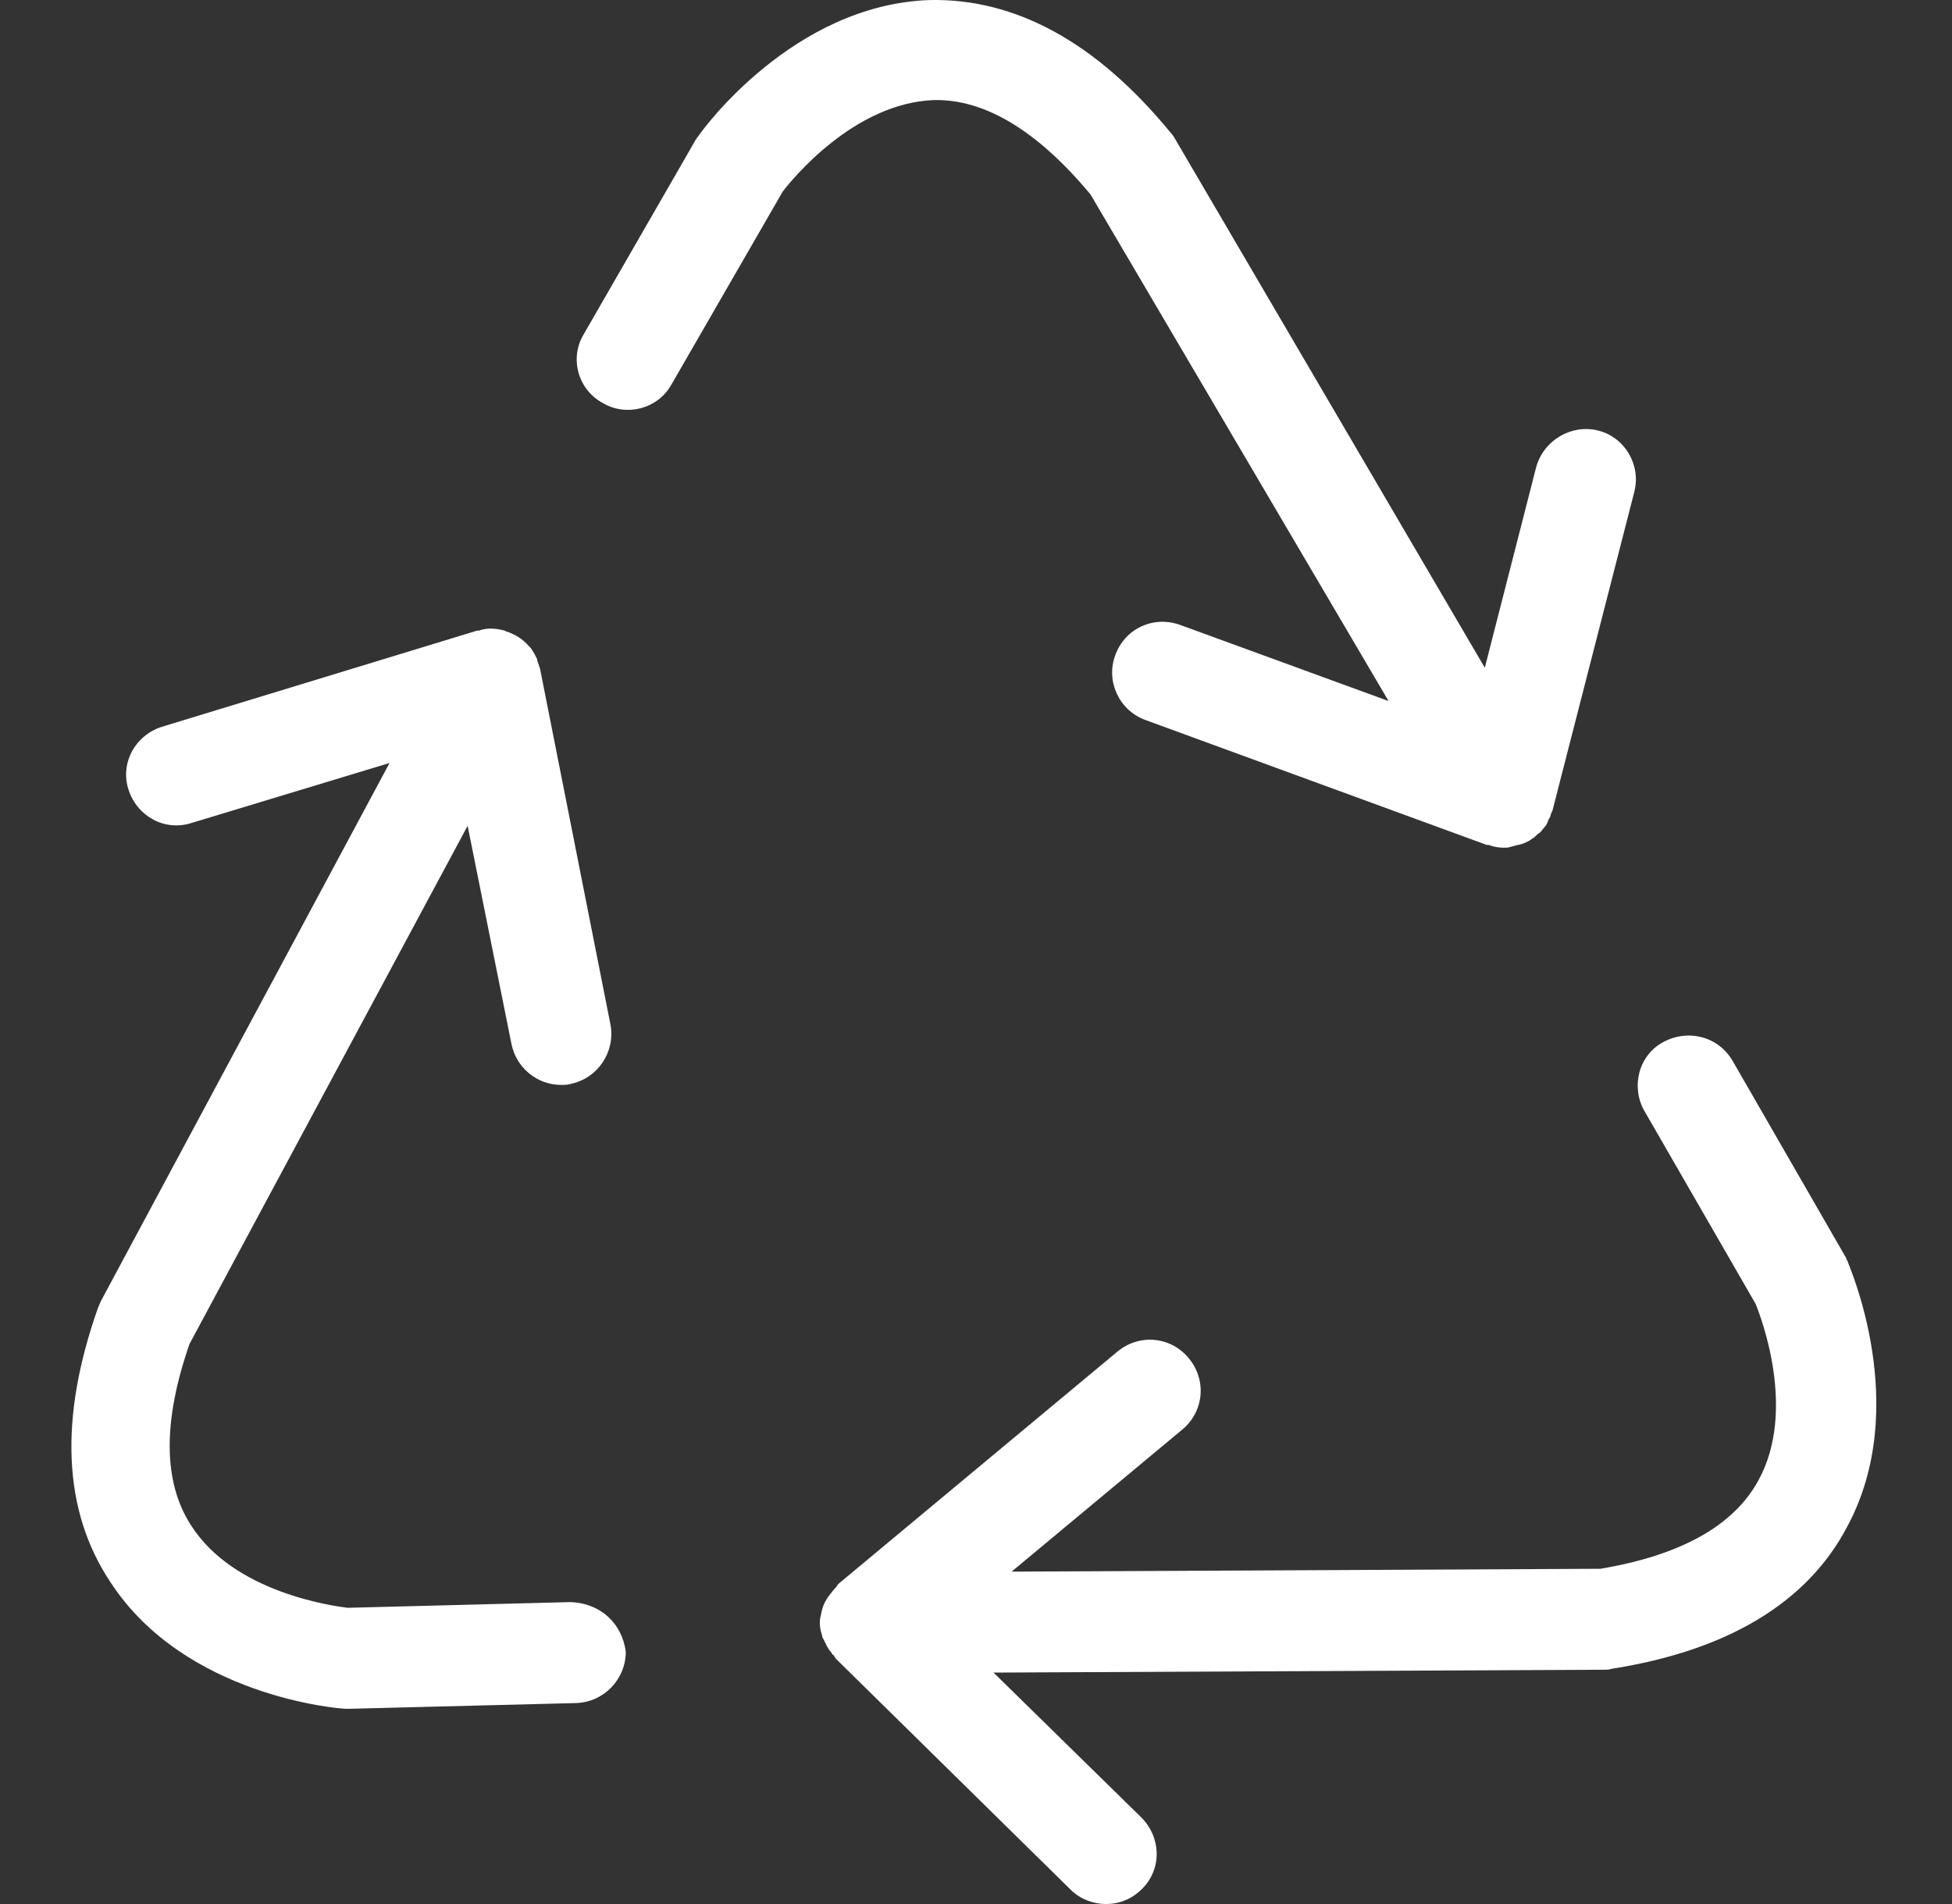
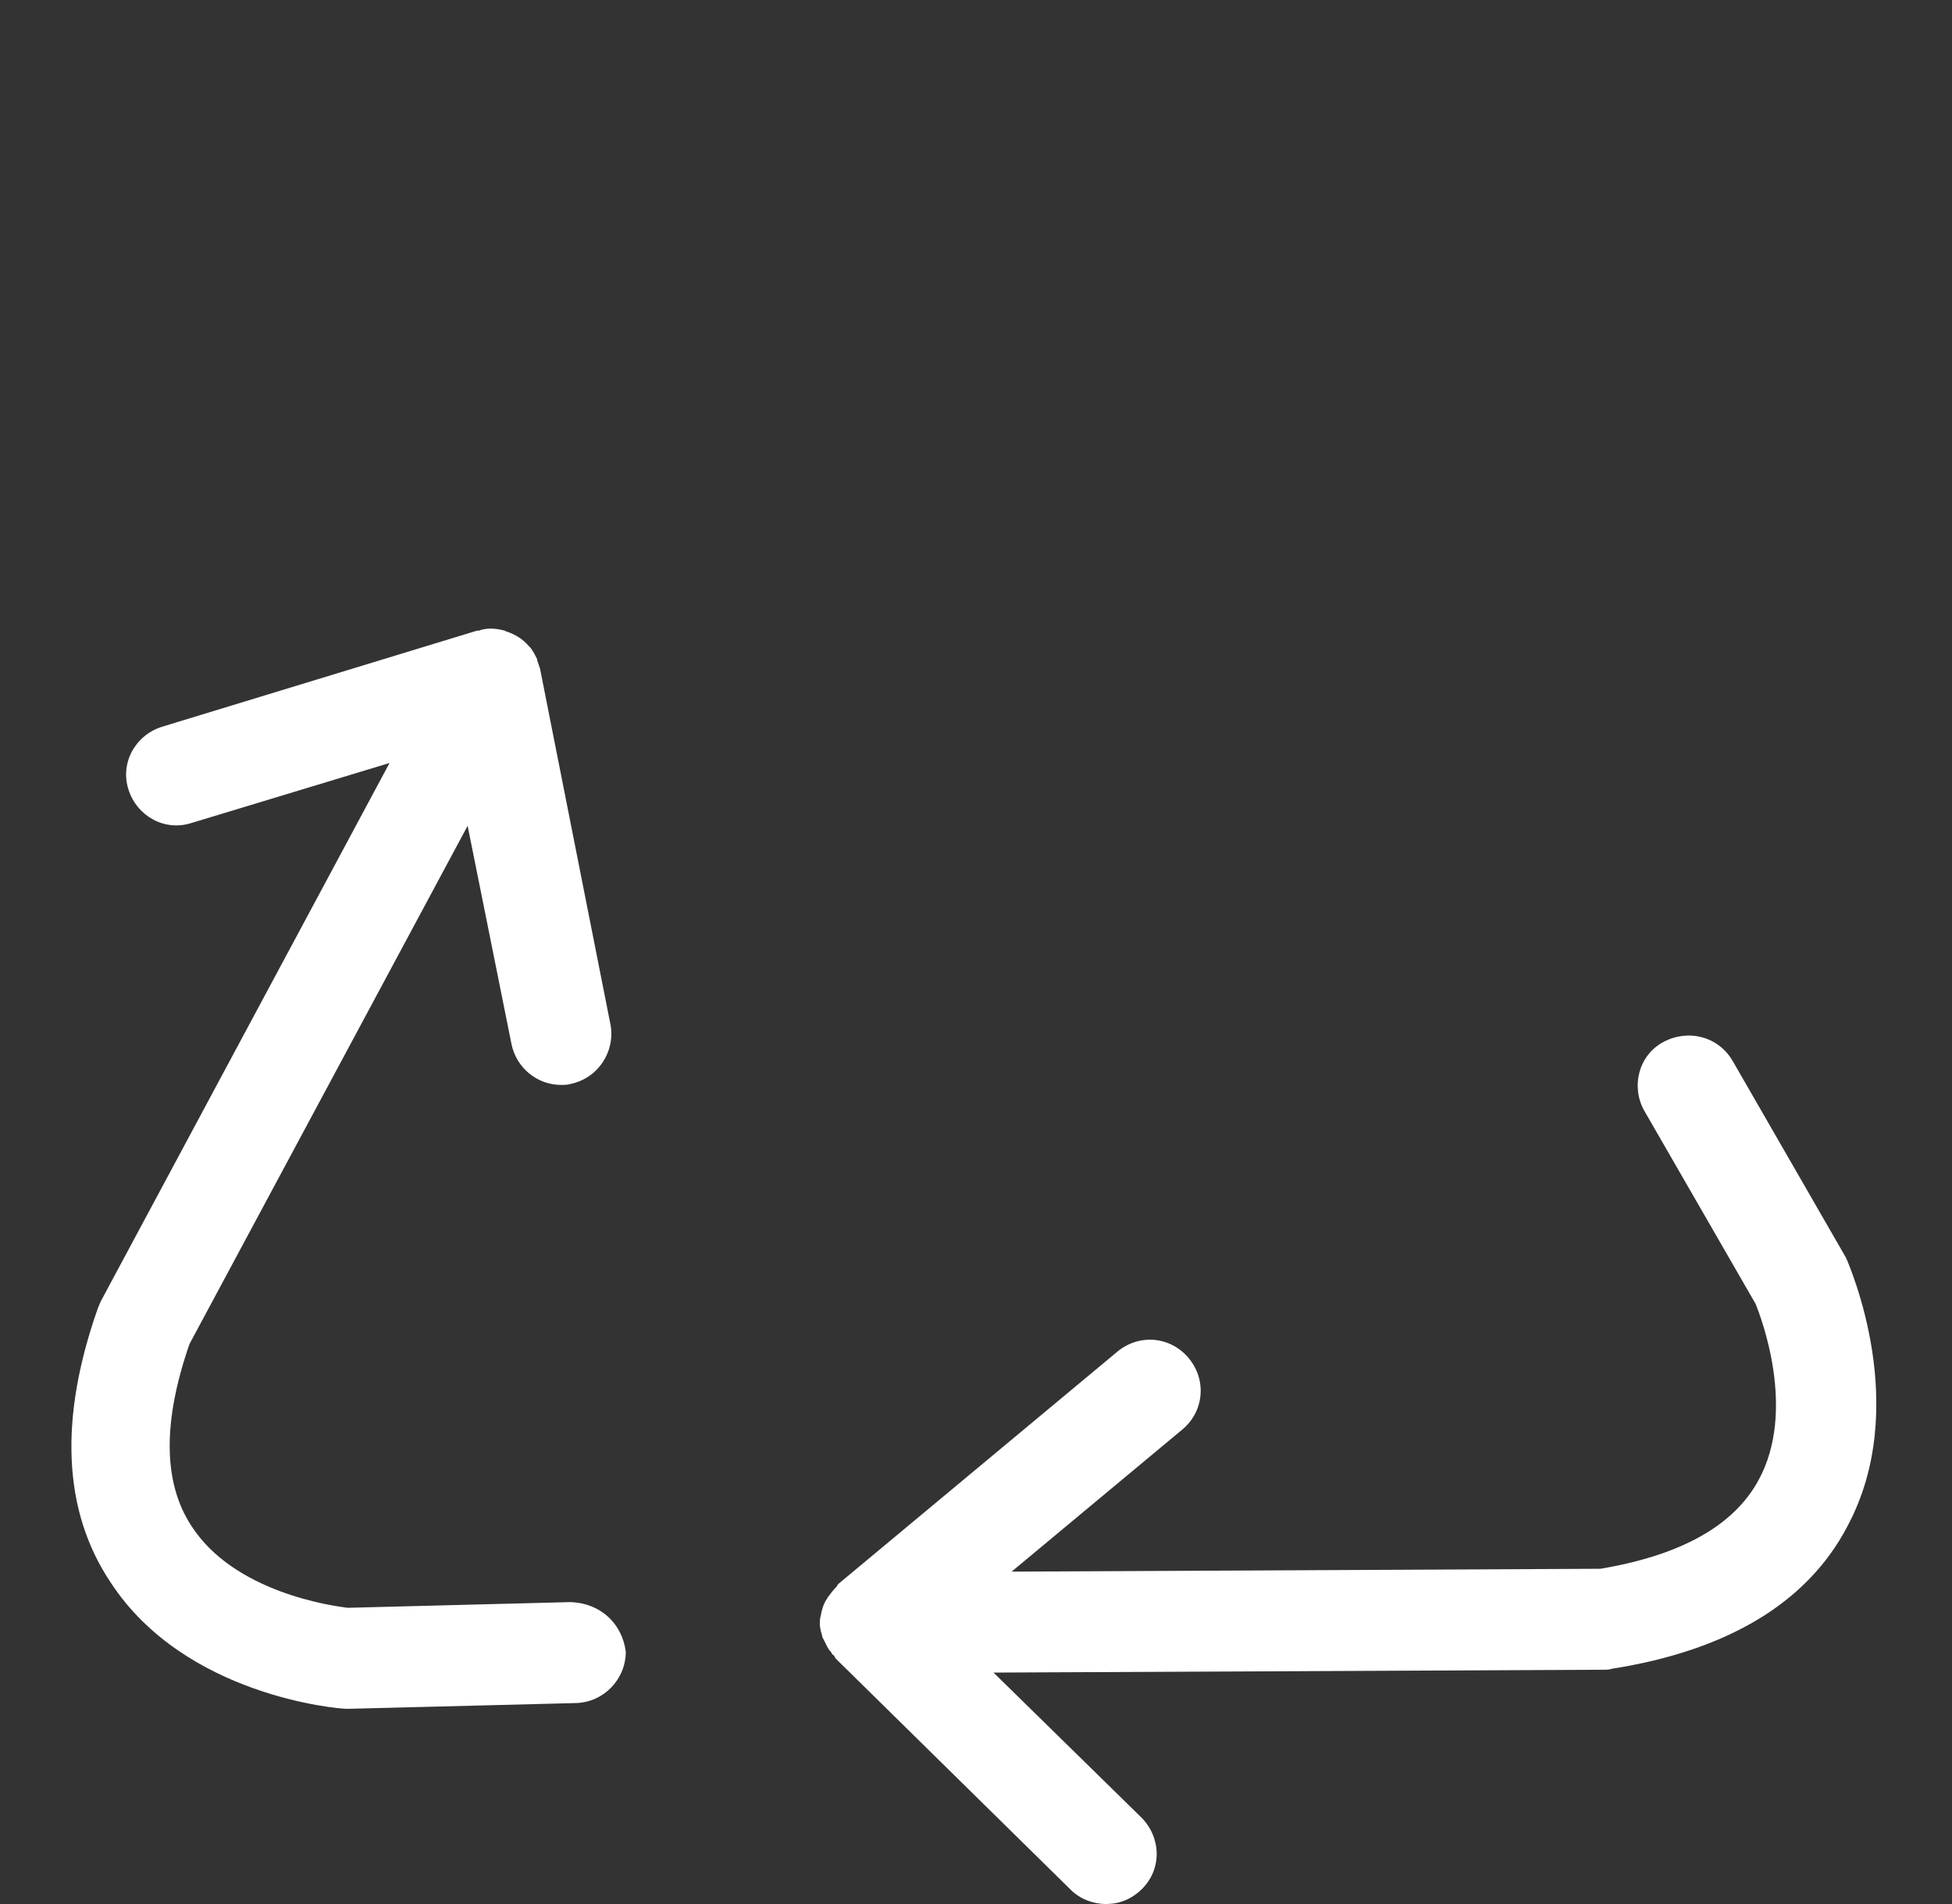
<svg xmlns="http://www.w3.org/2000/svg" width="41" height="40" viewBox="0 0 41 40" fill="none">
  <rect x="0" y="0" width="41" height="40" fill="#333333" stroke="none" />
  <g id="Frame 2098">
    <g id="Group 1330">
-       <path id="Vector" d="M22.904 4.083L29.166 14.728L24.784 13.127C24.224 12.927 23.624 13.207 23.424 13.768C23.224 14.308 23.504 14.928 24.064 15.128L31.227 17.75C31.247 17.75 31.247 17.75 31.267 17.75C31.367 17.79 31.488 17.809 31.587 17.809C31.628 17.809 31.688 17.809 31.728 17.79C31.748 17.79 31.788 17.77 31.808 17.77C31.868 17.75 31.908 17.75 31.968 17.73C32.028 17.709 32.068 17.689 32.108 17.669C32.148 17.649 32.188 17.609 32.228 17.589C32.268 17.549 32.308 17.509 32.348 17.489C32.388 17.449 32.408 17.409 32.448 17.369C32.488 17.329 32.508 17.269 32.528 17.209C32.548 17.189 32.568 17.149 32.568 17.129C32.568 17.109 32.588 17.089 32.588 17.069C32.588 17.049 32.608 17.049 32.608 17.029L34.329 10.326C34.469 9.766 34.129 9.186 33.568 9.045C33.008 8.905 32.428 9.246 32.268 9.806L31.187 14.028L24.684 2.923C24.664 2.883 24.624 2.823 24.584 2.783C23.024 0.882 21.323 -0.039 19.522 0.001C16.661 0.101 14.76 2.723 14.68 2.843C14.66 2.863 14.64 2.903 14.62 2.923L12.259 7.025C11.958 7.525 12.139 8.185 12.659 8.465C13.159 8.765 13.819 8.585 14.099 8.085L16.441 4.023C16.641 3.763 17.941 2.162 19.622 2.102C20.703 2.082 21.803 2.763 22.904 4.083Z" fill="white" />
      <path id="Vector_2" d="M38.797 26.474C38.777 26.454 38.777 26.414 38.757 26.394L36.395 22.292C36.095 21.771 35.455 21.611 34.935 21.892C34.414 22.172 34.255 22.832 34.535 23.332L36.876 27.394C36.996 27.694 37.736 29.635 36.936 31.096C36.416 32.056 35.295 32.676 33.614 32.957L21.248 33.017L24.83 30.035C25.29 29.655 25.35 28.995 24.97 28.535C24.59 28.074 23.93 28.014 23.47 28.395L17.607 33.277C17.587 33.297 17.587 33.317 17.567 33.337C17.507 33.397 17.447 33.477 17.387 33.557C17.367 33.597 17.347 33.617 17.327 33.657C17.327 33.677 17.307 33.697 17.307 33.697C17.267 33.797 17.247 33.897 17.227 33.997C17.207 34.117 17.227 34.237 17.267 34.357C17.267 34.397 17.287 34.417 17.307 34.457C17.347 34.537 17.387 34.637 17.447 34.697C17.467 34.718 17.467 34.737 17.487 34.758C17.507 34.778 17.527 34.778 17.527 34.797C17.527 34.818 17.547 34.818 17.547 34.837L22.489 39.7C22.689 39.9 22.969 40 23.229 40C23.509 40 23.77 39.9 23.99 39.68C24.41 39.26 24.39 38.599 23.97 38.179L20.868 35.138L33.694 35.078C33.754 35.078 33.794 35.078 33.854 35.058C36.275 34.677 37.956 33.677 38.797 32.076C40.157 29.555 38.837 26.594 38.797 26.474Z" fill="white" />
      <path id="Vector_3" d="M11.983 33.657L7.301 33.777C6.981 33.737 4.92 33.457 4.02 32.056C3.419 31.136 3.419 29.855 3.98 28.235L9.822 17.349L10.743 21.932C10.843 22.432 11.283 22.792 11.783 22.792C11.843 22.792 11.923 22.792 11.983 22.772C12.564 22.652 12.924 22.092 12.824 21.532L11.343 14.048C11.323 13.988 11.303 13.928 11.283 13.868V13.848C11.243 13.768 11.203 13.688 11.143 13.608L11.123 13.588L11.103 13.568C10.983 13.428 10.823 13.328 10.643 13.268C10.623 13.268 10.603 13.248 10.603 13.248C10.443 13.208 10.283 13.188 10.123 13.228C10.102 13.228 10.082 13.248 10.062 13.248C10.042 13.248 10.042 13.248 10.022 13.248L3.399 15.269C2.839 15.449 2.519 16.029 2.699 16.589C2.879 17.149 3.459 17.47 4.02 17.29L8.182 16.029L2.119 27.334C2.099 27.374 2.079 27.434 2.059 27.474C1.238 29.795 1.318 31.736 2.319 33.237C3.88 35.638 7.121 35.898 7.261 35.898C7.281 35.898 7.301 35.898 7.341 35.898H7.361L12.103 35.778C12.684 35.758 13.144 35.278 13.144 34.698C13.064 34.097 12.604 33.677 11.983 33.657Z" fill="white" />
    </g>
  </g>
</svg>